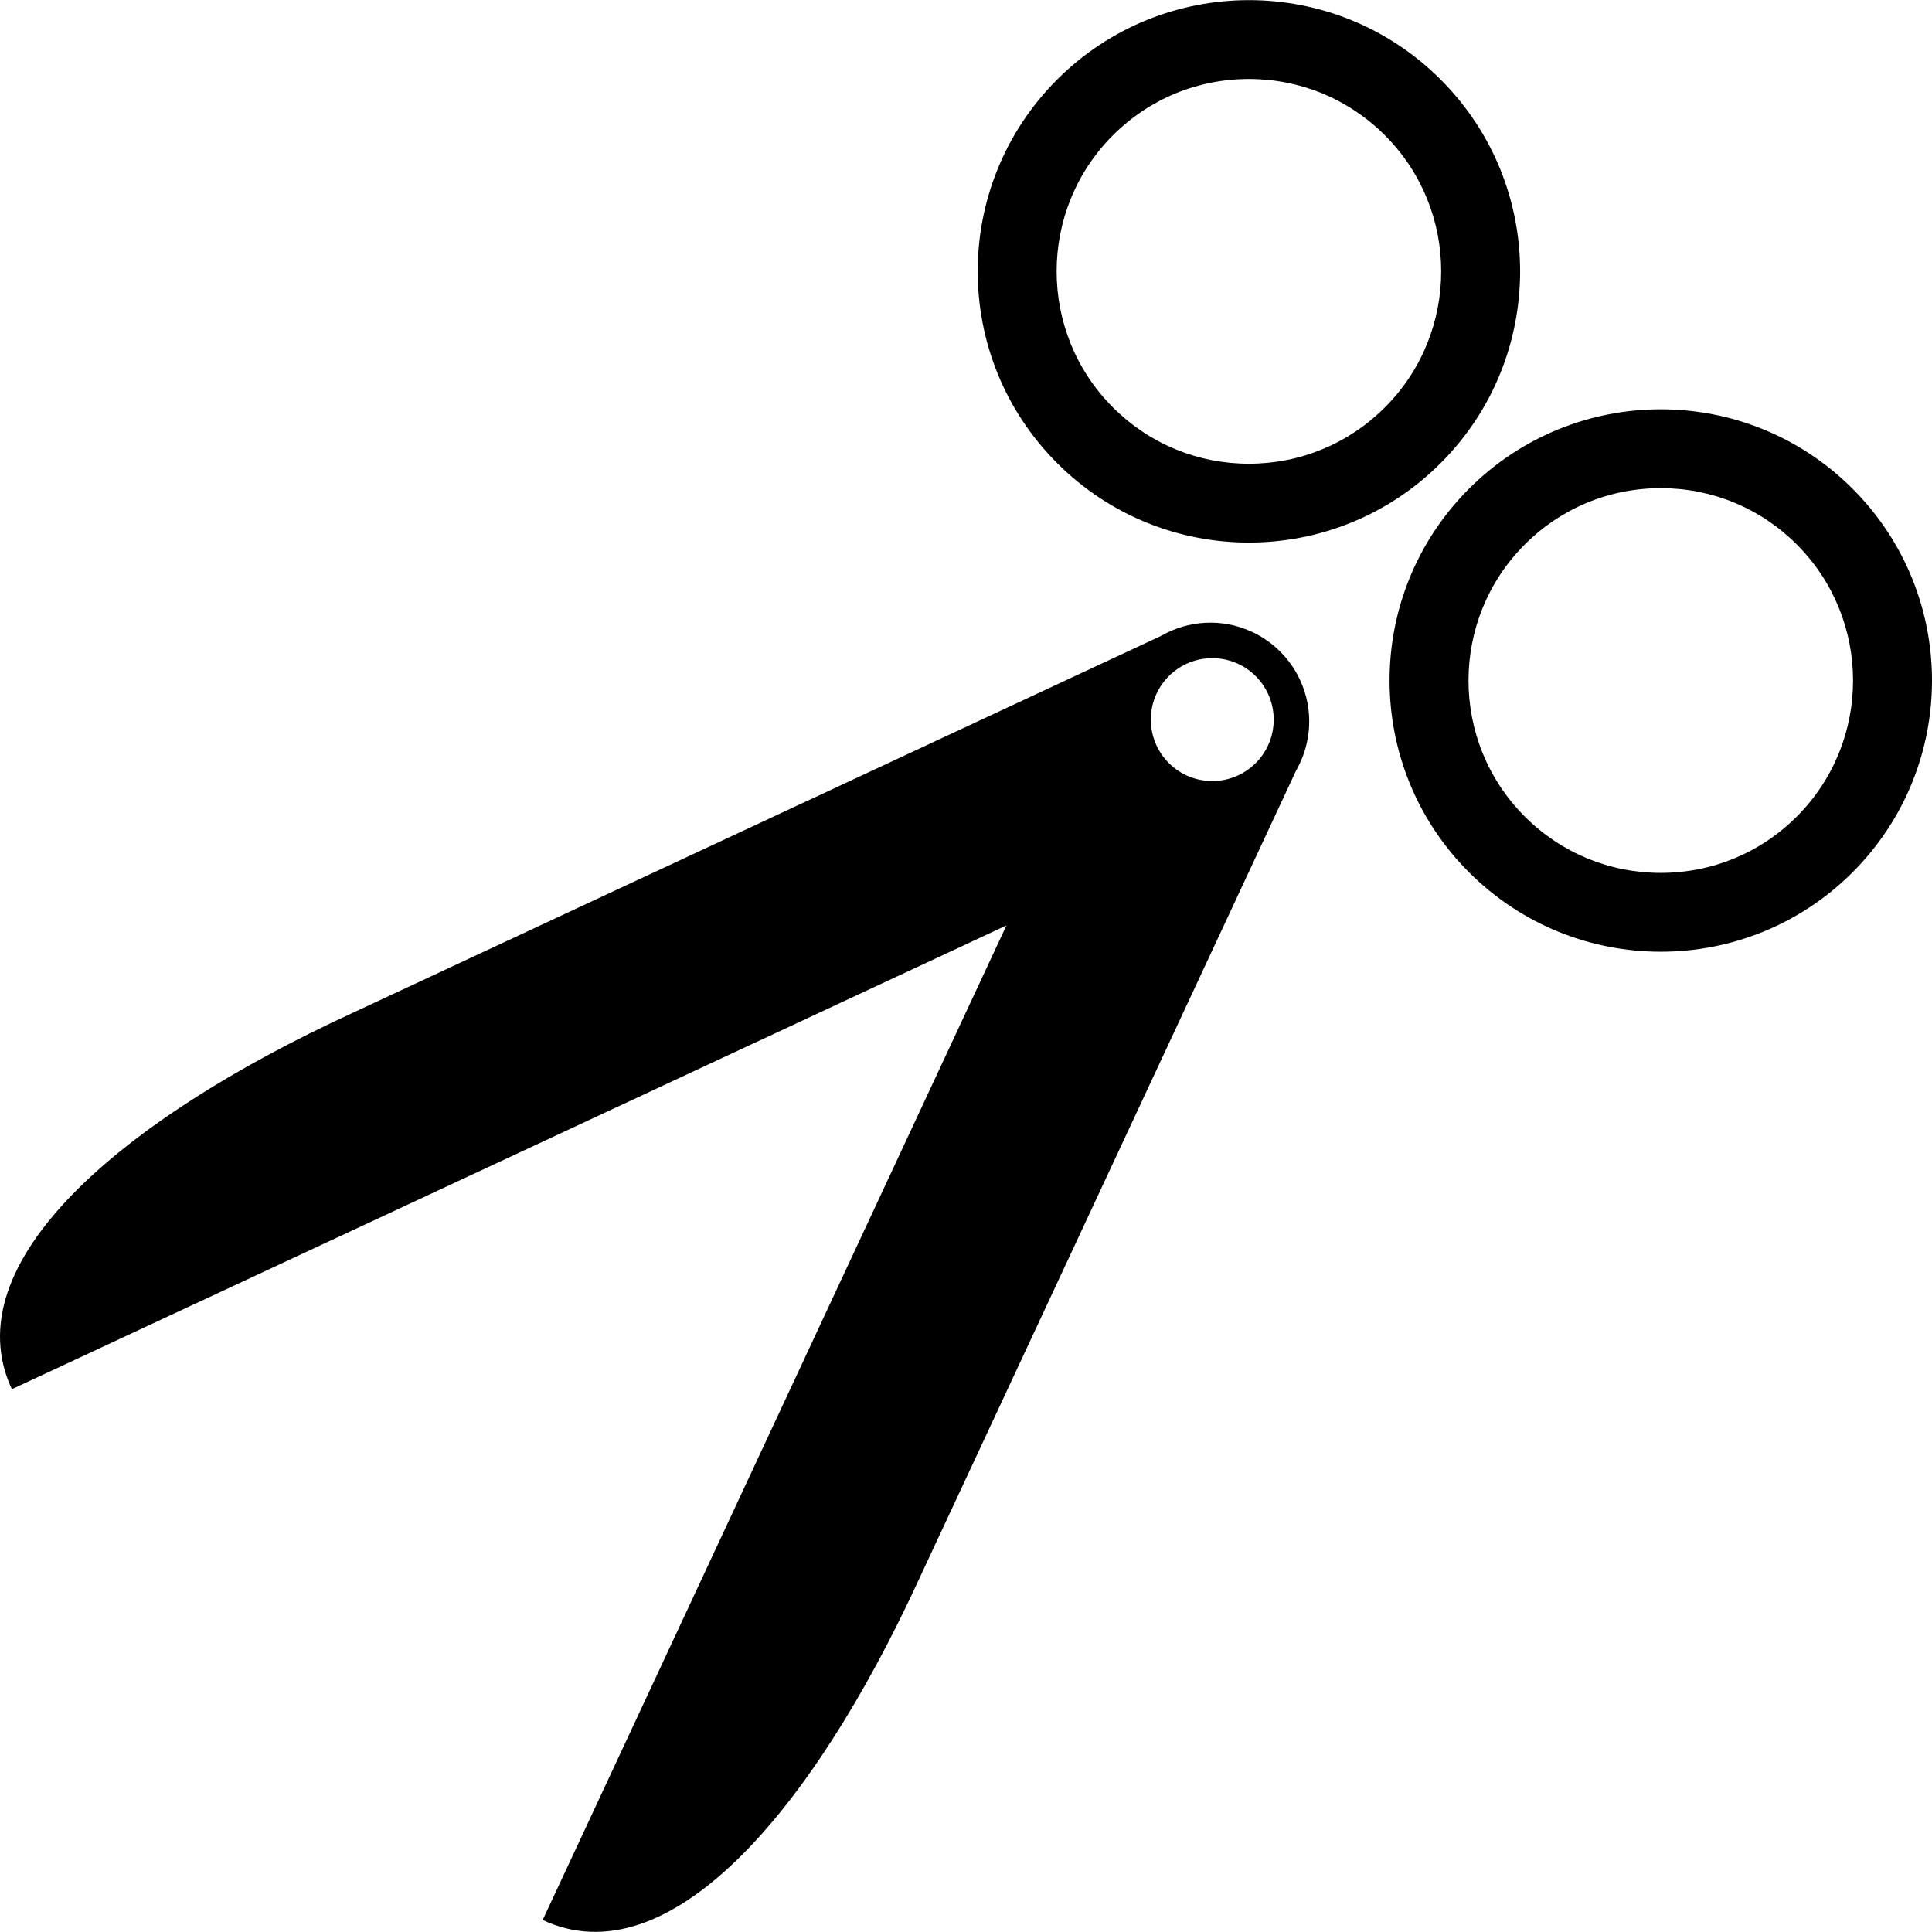
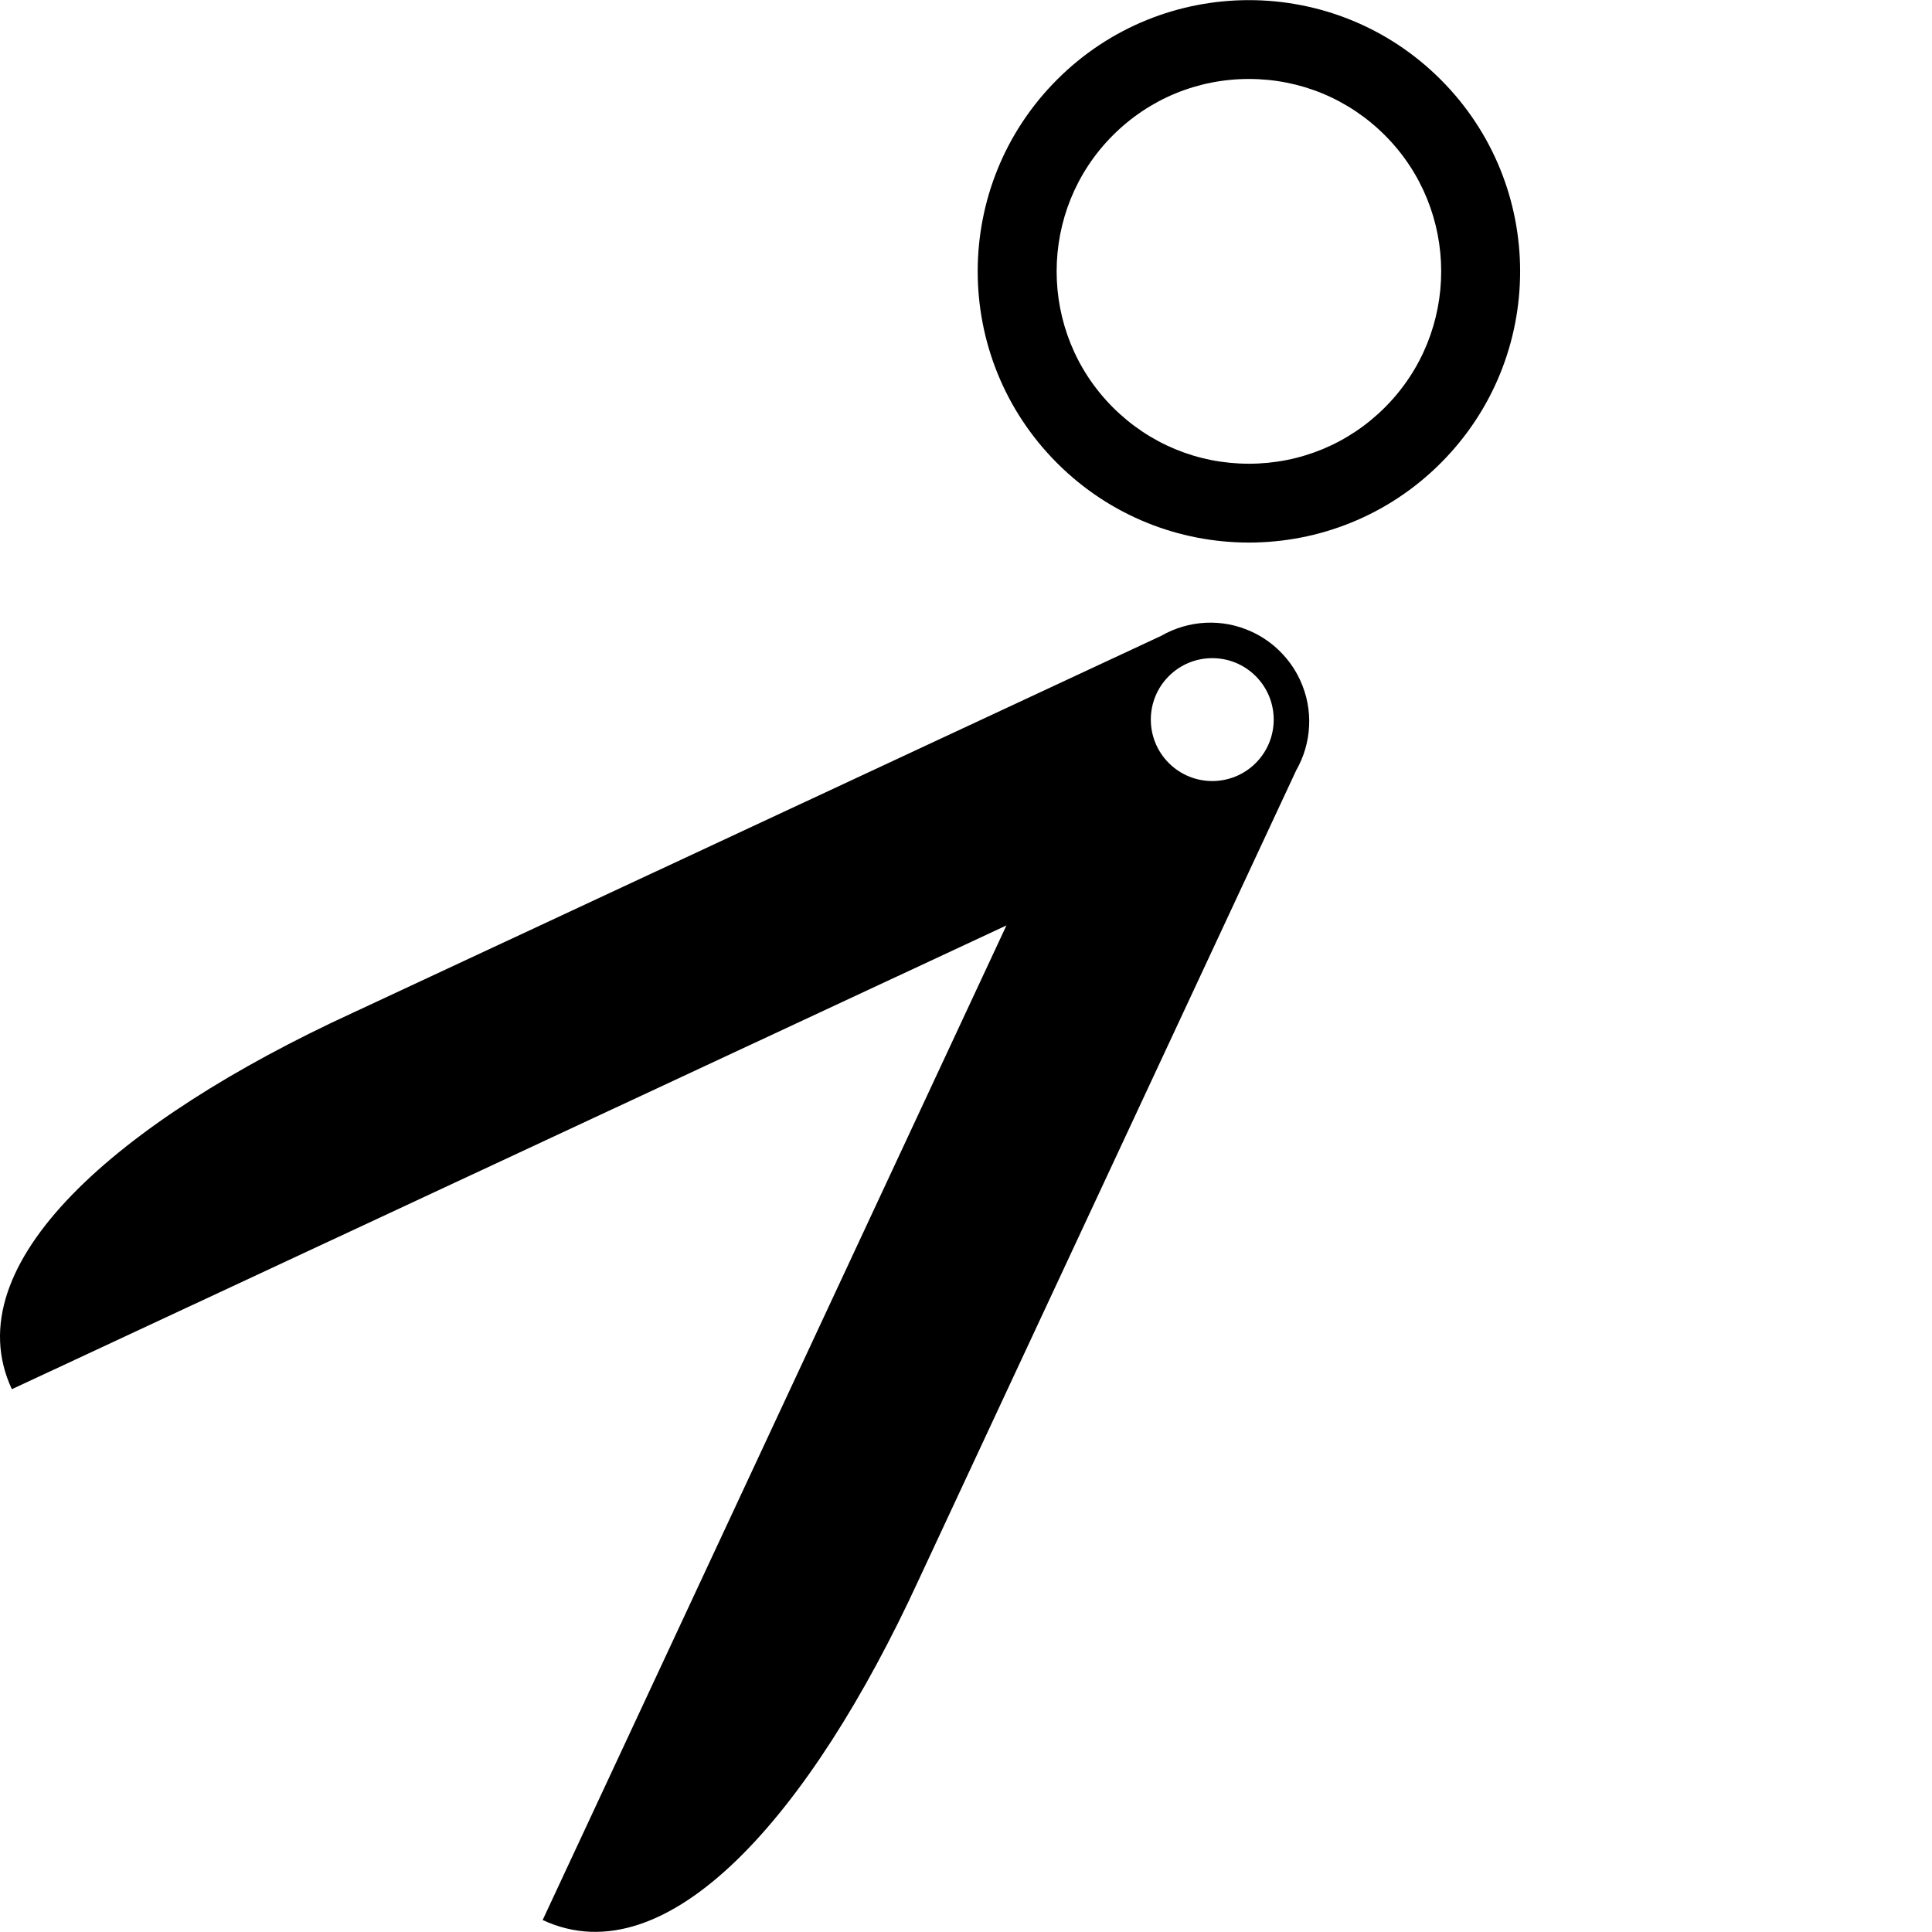
<svg xmlns="http://www.w3.org/2000/svg" fill="#000000" height="800px" width="800px" version="1.1" id="Capa_1" viewBox="0 0 490.066 490.066" xml:space="preserve">
  <g>
    <g>
-       <path d="M469.918,123.973c-13.434-13.434-31.037-20.15-48.645-20.15c-17.605,0.002-35.219,6.718-48.649,20.15    c-26.866,26.867-26.866,70.425,0.001,97.292c13.434,13.435,31.037,20.15,48.647,20.15c17.605,0,35.215-6.718,48.646-20.149    C496.781,194.398,496.782,150.838,469.918,123.973z M455.775,207.125c-9.215,9.216-21.469,14.291-34.504,14.291    c-13.035,0-25.288-5.076-34.505-14.293c-19.025-19.025-19.025-49.982,0-69.008c9.214-9.215,21.47-14.29,34.507-14.292    c13.031,0,25.285,5.076,34.502,14.292C474.799,157.139,474.799,188.098,455.775,207.125z" />
      <path d="M365.441,20.182c-13.436-13.434-31.035-20.15-48.644-20.149c-17.605,0.002-35.218,6.718-48.649,20.148    c-26.865,26.868-26.865,70.427,0.001,97.295c13.434,13.434,31.037,20.149,48.646,20.149c17.605,0,35.215-6.718,48.646-20.15    C392.308,90.609,392.307,47.049,365.441,20.182z M316.796,117.626c-13.035,0-25.288-5.075-34.504-14.291    c-19.025-19.027-19.025-49.985-0.002-69.011c9.216-9.215,21.471-14.29,34.508-14.292c13.03,0,25.285,5.076,34.501,14.291    c19.025,19.027,19.025,49.984,0,69.01C342.083,112.55,329.83,117.626,316.796,117.626z" />
    </g>
    <g>
      <path d="M329.75,172.44c-1.285-2.756-3.009-5.167-5.049-7.189c-2.006-2.005-4.389-3.7-7.108-4.968    c-7.652-3.569-16.185-2.923-22.996,0.975L89.326,256.98c-59.474,27.38-101.127,63.647-86.32,95.402l252.284-117.64L137.65,487.027    c31.755,14.806,68.021-26.847,95.402-86.32l95.723-205.27C332.673,188.625,333.318,180.092,329.75,172.44z M318.522,193.553    c-6.086,6.086-15.957,6.085-22.044-0.001c-6.086-6.087-6.085-15.956,0.001-22.042c6.087-6.087,15.956-6.087,22.043,0.001    C324.607,177.596,324.608,187.467,318.522,193.553z" />
    </g>
  </g>
</svg>